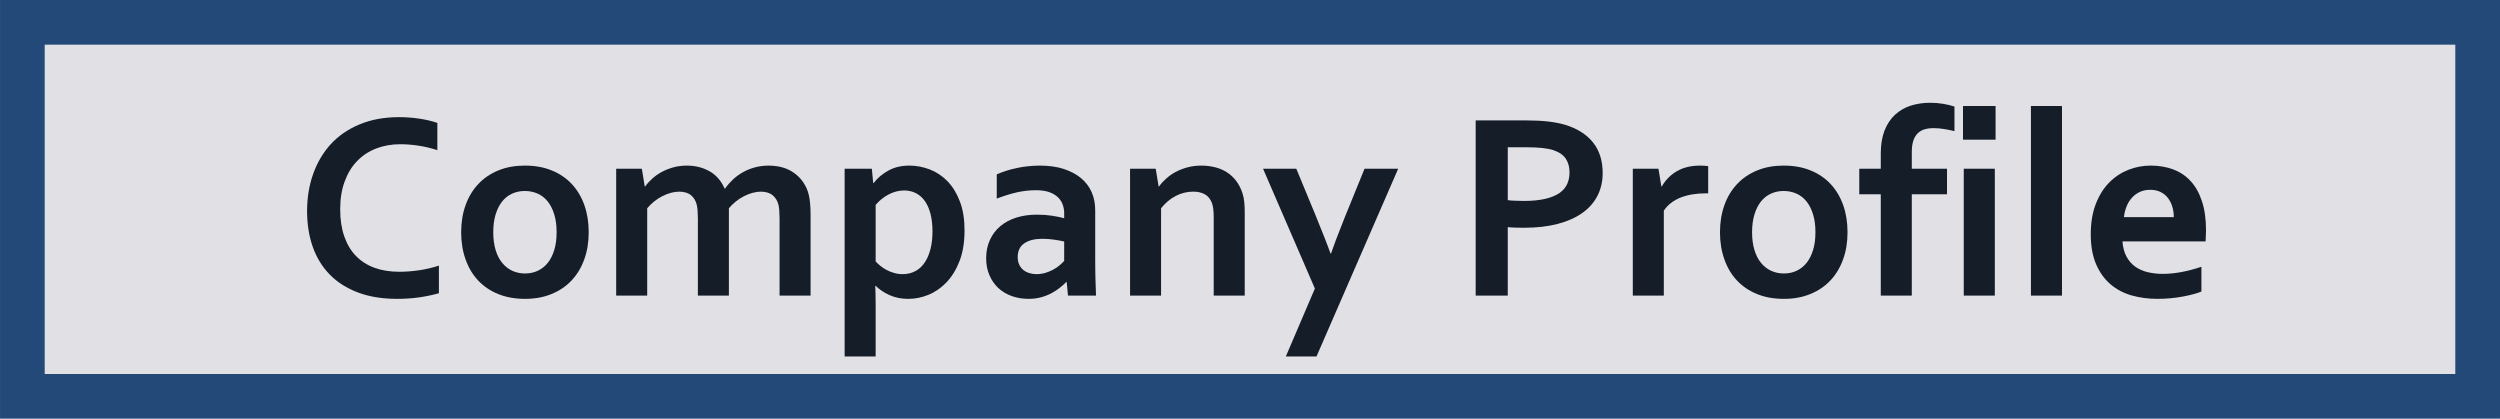
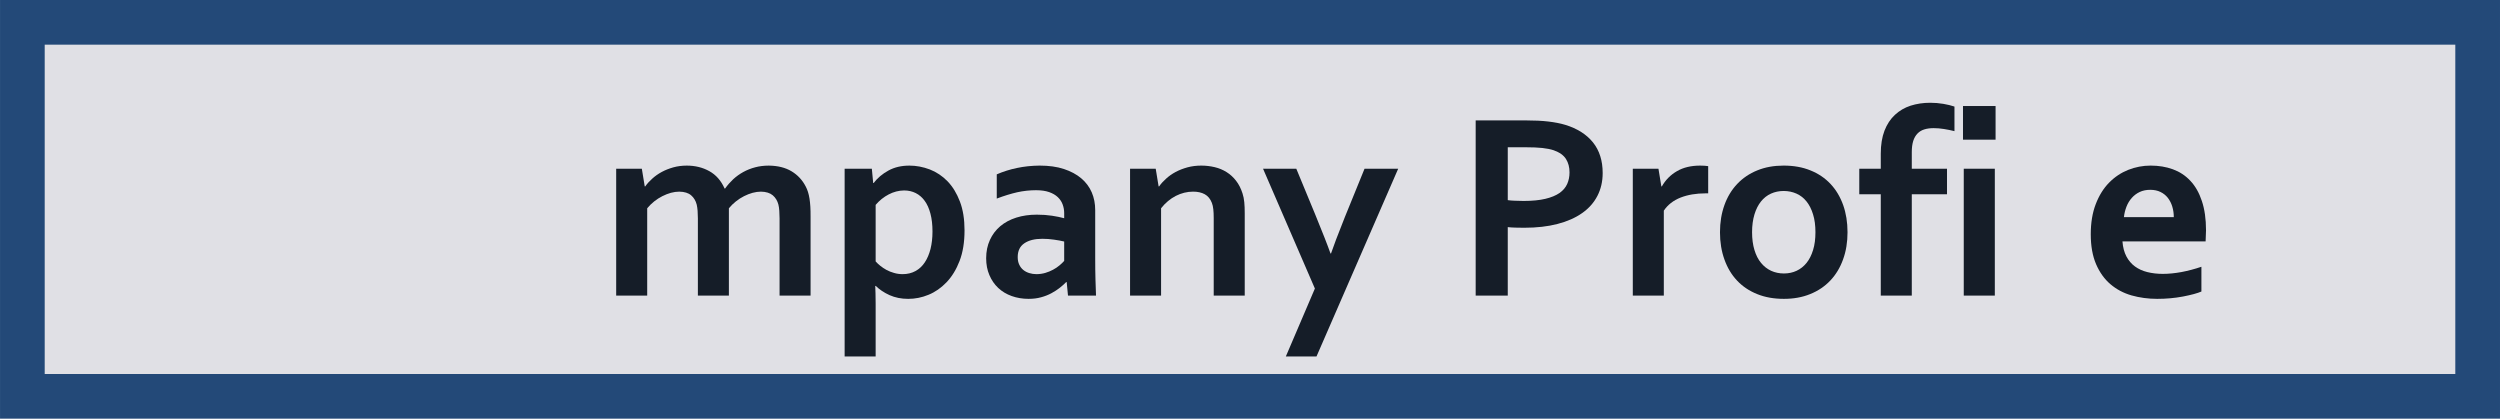
<svg xmlns="http://www.w3.org/2000/svg" xml:space="preserve" width="78.941mm" height="13.22mm" shape-rendering="geometricPrecision" text-rendering="geometricPrecision" image-rendering="optimizeQuality" fill-rule="evenodd" clip-rule="evenodd" viewBox="0 0 1277.56 213.952">
  <g id="Ebene_x0020_1">
    <rect fill="#E0E0E5" stroke="#234978" stroke-width="22.837" x="11.419" y="11.419" width="1254.73" height="191.114" />
-     <path fill="#151D28" fill-rule="nonzero" d="M204.487 73.707c-4.454,0 -8.587,0.754 -12.355,2.216 -3.768,1.461 -6.988,3.609 -9.683,6.417 -2.717,2.809 -4.82,6.281 -6.326,10.414 -1.529,4.111 -2.284,8.838 -2.284,14.136 0,5.276 0.685,9.911 2.078,13.886 1.393,3.996 3.357,7.33 5.96,10.002 2.581,2.672 5.732,4.705 9.455,6.053 3.722,1.369 7.948,2.055 12.675,2.055 3.402,0 6.851,-0.275 10.39,-0.799 3.517,-0.549 6.807,-1.325 9.89,-2.353l0 14.114c-3.13,0.89 -6.486,1.599 -10.095,2.123 -3.607,0.503 -7.352,0.754 -11.235,0.754 -7.582,0 -14.251,-1.073 -20.006,-3.243 -5.755,-2.169 -10.573,-5.206 -14.433,-9.157 -3.86,-3.95 -6.76,-8.678 -8.7,-14.182 -1.942,-5.527 -2.9,-11.602 -2.9,-18.247 0,-6.805 1.028,-13.154 3.106,-19.001 2.078,-5.846 5.069,-10.893 8.974,-15.187 3.905,-4.269 8.793,-7.65 14.64,-10.094 5.868,-2.466 12.515,-3.7 19.914,-3.745 3.79,0 7.375,0.251 10.778,0.777 3.379,0.502 6.44,1.233 9.158,2.169l0 13.908c-3.564,-1.118 -6.898,-1.895 -9.981,-2.329 -3.06,-0.456 -6.075,-0.686 -9.021,-0.686z" />
-     <path id="1" fill="#151D28" fill-rule="nonzero" d="M284.439 118.674c0,-3.424 -0.387,-6.462 -1.209,-9.089 -0.799,-2.649 -1.919,-4.841 -3.335,-6.622 -1.439,-1.804 -3.151,-3.128 -5.161,-4.02 -2.01,-0.89 -4.179,-1.346 -6.554,-1.346 -2.306,0 -4.475,0.456 -6.462,1.346 -1.965,0.892 -3.677,2.216 -5.116,4.02 -1.416,1.782 -2.534,3.973 -3.334,6.622 -0.799,2.627 -1.211,5.664 -1.211,9.089 0,3.426 0.411,6.464 1.211,9.09 0.799,2.649 1.918,4.841 3.379,6.6 1.439,1.758 3.175,3.106 5.138,4.018 1.987,0.914 4.18,1.371 6.532,1.371 2.376,0 4.522,-0.456 6.486,-1.371 1.963,-0.913 3.653,-2.261 5.091,-4.018 1.416,-1.759 2.536,-3.95 3.335,-6.6 0.822,-2.627 1.209,-5.664 1.209,-9.09zm16.397 0c0,5.093 -0.753,9.73 -2.284,13.908 -1.507,4.203 -3.677,7.788 -6.509,10.78 -2.831,2.991 -6.257,5.297 -10.277,6.919 -4.018,1.644 -8.495,2.444 -13.45,2.444 -5.093,0 -9.637,-0.799 -13.68,-2.444 -4.041,-1.622 -7.467,-3.928 -10.277,-6.919 -2.808,-2.992 -4.955,-6.577 -6.44,-10.78 -1.507,-4.179 -2.261,-8.815 -2.261,-13.908 0,-5.091 0.777,-9.728 2.284,-13.907 1.507,-4.203 3.7,-7.788 6.532,-10.78 2.832,-2.991 6.257,-5.299 10.254,-6.919 4.018,-1.644 8.495,-2.444 13.45,-2.444 5.093,0 9.66,0.799 13.68,2.444 4.043,1.62 7.467,3.928 10.277,6.919 2.809,2.992 4.955,6.577 6.462,10.78 1.486,4.179 2.238,8.815 2.238,13.907z" />
    <path id="12" fill="#151D28" fill-rule="nonzero" d="M398.374 111.572c0,-1.371 -0.045,-2.672 -0.138,-3.86 -0.091,-1.211 -0.228,-2.261 -0.456,-3.151 -0.503,-1.965 -1.461,-3.541 -2.877,-4.75 -1.439,-1.211 -3.449,-1.827 -6.028,-1.874 -1.371,0 -2.809,0.206 -4.271,0.594 -1.484,0.411 -2.947,0.982 -4.386,1.714 -1.461,0.73 -2.831,1.622 -4.156,2.672 -1.324,1.05 -2.512,2.214 -3.585,3.517l0 44.623 -15.849 0 0 -39.485c0,-1.371 -0.047,-2.672 -0.138,-3.86 -0.092,-1.211 -0.251,-2.261 -0.456,-3.151 -0.503,-1.965 -1.439,-3.541 -2.855,-4.75 -1.393,-1.211 -3.426,-1.827 -6.053,-1.874 -1.392,0 -2.808,0.206 -4.294,0.594 -1.461,0.411 -2.923,0.982 -4.362,1.714 -1.461,0.73 -2.832,1.622 -4.156,2.672 -1.324,1.05 -2.512,2.214 -3.585,3.517l0 44.623 -15.85 0 0 -64.835 13.109 0 1.484 9.043 0.252 0c0.935,-1.346 2.123,-2.672 3.562,-3.95 1.416,-1.301 3.038,-2.444 4.842,-3.424 1.803,-0.982 3.79,-1.759 5.96,-2.376 2.146,-0.594 4.452,-0.89 6.851,-0.89 4.271,0 8.129,0.935 11.533,2.831 3.426,1.897 6.028,4.865 7.81,8.885l0.251 0c1.256,-1.759 2.649,-3.335 4.18,-4.774 1.552,-1.414 3.266,-2.648 5.138,-3.675 1.872,-1.028 3.882,-1.827 6.051,-2.398 2.148,-0.571 4.476,-0.867 6.92,-0.867 4.635,0.045 8.518,1.005 11.67,2.9 3.151,1.895 5.572,4.499 7.262,7.81 0.456,0.845 0.822,1.758 1.141,2.763 0.32,1.005 0.571,2.125 0.777,3.381 0.183,1.256 0.343,2.625 0.434,4.156 0.092,1.507 0.115,3.243 0.115,5.206l0 40.217 -15.849 0 0 -39.485z" />
    <path id="123" fill="#151D28" fill-rule="nonzero" d="M461.998 97.321c-2.763,0.047 -5.389,0.732 -7.901,2.055 -2.489,1.303 -4.705,3.083 -6.622,5.321l0 28.89c0.662,0.777 1.484,1.529 2.419,2.284 0.937,0.754 1.987,1.439 3.13,2.078 1.164,0.617 2.442,1.143 3.858,1.531 1.393,0.411 2.855,0.617 4.386,0.617 2.444,0 4.635,-0.526 6.554,-1.576 1.918,-1.05 3.517,-2.534 4.773,-4.454 1.279,-1.918 2.238,-4.201 2.923,-6.851 0.662,-2.672 1.005,-5.617 1.005,-8.883 0,-3.471 -0.343,-6.532 -1.05,-9.158 -0.686,-2.627 -1.667,-4.818 -2.947,-6.554 -1.256,-1.735 -2.785,-3.06 -4.567,-3.95 -1.78,-0.89 -3.768,-1.348 -5.96,-1.348zm2.078 55.404c-3.494,0 -6.645,-0.639 -9.477,-1.895 -2.832,-1.279 -5.184,-2.855 -7.056,-4.727l-0.274 0c0.045,0.89 0.091,2.146 0.136,3.79 0.045,1.622 0.07,3.403 0.07,5.321l0 26.948 -15.85 0 0 -95.939 13.908 0 0.685 7.286 0.252 0c1.963,-2.581 4.499,-4.705 7.558,-6.372 3.083,-1.69 6.647,-2.512 10.712,-2.512 3.517,0 6.988,0.662 10.413,1.963 3.403,1.325 6.417,3.334 9.066,6.053 2.627,2.74 4.727,6.166 6.304,10.322 1.599,4.133 2.376,9.066 2.376,14.776 0,6.028 -0.845,11.236 -2.536,15.621 -1.69,4.384 -3.928,8.038 -6.69,10.916 -2.764,2.877 -5.825,5.001 -9.204,6.372 -3.357,1.393 -6.828,2.078 -10.392,2.078z" />
    <path id="1234" fill="#151D28" fill-rule="nonzero" d="M545.103 144.16l-0.274 0c-0.892,0.937 -1.965,1.897 -3.221,2.877 -1.233,0.982 -2.672,1.919 -4.271,2.787 -1.599,0.867 -3.379,1.576 -5.344,2.101 -1.963,0.549 -4.088,0.799 -6.372,0.799 -3.083,0 -5.938,-0.479 -8.632,-1.439 -2.672,-0.96 -4.955,-2.329 -6.873,-4.133 -1.919,-1.804 -3.426,-3.996 -4.522,-6.577 -1.097,-2.557 -1.644,-5.412 -1.644,-8.587 0,-3.471 0.639,-6.6 1.918,-9.362 1.256,-2.764 3.038,-5.116 5.299,-7.035 2.284,-1.918 5.001,-3.379 8.176,-4.384 3.174,-1.005 6.668,-1.507 10.505,-1.507 2.808,0 5.389,0.183 7.765,0.547 2.352,0.366 4.429,0.777 6.211,1.28l0 -2.627c0,-1.508 -0.251,-2.97 -0.777,-4.386 -0.502,-1.392 -1.324,-2.648 -2.466,-3.745 -1.143,-1.096 -2.627,-1.963 -4.454,-2.602 -1.827,-0.641 -4.064,-0.96 -6.69,-0.96 -3.198,0 -6.417,0.343 -9.637,1.05 -3.198,0.732 -6.692,1.804 -10.437,3.221l0 -12.379c3.266,-1.414 6.715,-2.512 10.367,-3.264 3.677,-0.777 7.514,-1.165 11.511,-1.211 4.727,0 8.883,0.57 12.423,1.735 3.539,1.165 6.509,2.764 8.883,4.773 2.398,2.033 4.18,4.431 5.367,7.194 1.188,2.764 1.759,5.778 1.759,9.043l0 24.413c0,4.294 0.045,7.971 0.138,11.053 0.091,3.06 0.181,5.823 0.274,8.221l-14.319 0 -0.662 -6.898zm-1.279 -20.736c-1.508,-0.364 -3.243,-0.685 -5.208,-0.958 -1.963,-0.298 -3.95,-0.434 -5.96,-0.434 -3.881,0 -6.941,0.753 -9.202,2.306 -2.261,1.529 -3.381,3.882 -3.381,7.056 0,1.461 0.251,2.742 0.777,3.837 0.502,1.096 1.211,2.01 2.078,2.717 0.867,0.709 1.872,1.233 3.038,1.599 1.165,0.366 2.374,0.549 3.677,0.549 1.599,0 3.128,-0.228 4.544,-0.639 1.439,-0.435 2.74,-0.96 3.95,-1.622 1.211,-0.639 2.284,-1.371 3.243,-2.17 0.96,-0.799 1.782,-1.576 2.444,-2.329l0 -9.913z" />
-     <path id="12345" fill="#151D28" fill-rule="nonzero" d="M592.078 95.266l0.252 0c0.935,-1.346 2.123,-2.672 3.562,-3.95 1.416,-1.301 3.038,-2.444 4.865,-3.424 1.827,-0.982 3.858,-1.759 6.074,-2.376 2.193,-0.594 4.544,-0.89 7.058,-0.89 2.352,0 4.635,0.274 6.851,0.799 2.216,0.524 4.224,1.369 6.051,2.512 1.827,1.141 3.449,2.602 4.842,4.407 1.416,1.804 2.512,3.975 3.311,6.464 0.456,1.369 0.754,2.877 0.913,4.522 0.16,1.622 0.23,3.494 0.23,5.64l0 42.089 -15.85 0 0 -39.6c0,-1.758 -0.068,-3.243 -0.206,-4.499 -0.136,-1.233 -0.364,-2.329 -0.73,-3.266 -0.799,-2.055 -2.01,-3.539 -3.654,-4.429 -1.622,-0.89 -3.585,-1.325 -5.915,-1.325 -3.083,0 -6.028,0.732 -8.861,2.17 -2.832,1.461 -5.344,3.562 -7.535,6.326l0 44.623 -15.85 0 0 -64.835 13.109 0 1.484 9.043z" />
+     <path id="12345" fill="#151D28" fill-rule="nonzero" d="M592.078 95.266l0.252 0c0.935,-1.346 2.123,-2.672 3.562,-3.95 1.416,-1.301 3.038,-2.444 4.865,-3.424 1.827,-0.982 3.858,-1.759 6.074,-2.376 2.193,-0.594 4.544,-0.89 7.058,-0.89 2.352,0 4.635,0.274 6.851,0.799 2.216,0.524 4.224,1.369 6.051,2.512 1.827,1.141 3.449,2.602 4.842,4.407 1.416,1.804 2.512,3.975 3.311,6.464 0.456,1.369 0.754,2.877 0.913,4.522 0.16,1.622 0.23,3.494 0.23,5.64l0 42.089 -15.85 0 0 -39.6c0,-1.758 -0.068,-3.243 -0.206,-4.499 -0.136,-1.233 -0.364,-2.329 -0.73,-3.266 -0.799,-2.055 -2.01,-3.539 -3.654,-4.429 -1.622,-0.89 -3.585,-1.325 -5.915,-1.325 -3.083,0 -6.028,0.732 -8.861,2.17 -2.832,1.461 -5.344,3.562 -7.535,6.326l0 44.623 -15.85 0 0 -64.835 13.109 0 1.484 9.043" />
    <path id="123456" fill="#151D28" fill-rule="nonzero" d="M645.448 86.222l16.991 0 9.705 23.478c3.654,8.929 6.258,15.528 7.765,19.822l0.274 0c1.12,-3.357 3.471,-9.545 7.08,-18.611l10.049 -24.688 17.195 0 -41.746 95.939 -15.666 0 14.844 -34.712 -26.491 -61.226z" />
    <path id="1234567" fill="#151D28" fill-rule="nonzero" d="M778.864 116.39c-1.486,0 -2.924,-0.023 -4.363,-0.068 -1.414,-0.023 -2.763,-0.115 -3.996,-0.251l0 34.986 -16.397 0 0 -89.522 25.829 0c4.316,0 8.106,0.183 11.327,0.571 3.243,0.388 6.121,0.937 8.678,1.712 6.098,1.872 10.803,4.865 14.114,8.953 3.289,4.111 4.955,9.317 4.955,15.666 0,4.316 -0.913,8.221 -2.695,11.67 -1.782,3.449 -4.384,6.394 -7.81,8.793 -3.449,2.421 -7.627,4.271 -12.583,5.549 -4.955,1.301 -10.642,1.94 -17.059,1.94zm-8.359 -14.112c0.937,0.136 2.123,0.251 3.562,0.296 1.461,0.068 2.97,0.115 4.522,0.115 4.408,0 8.108,-0.366 11.099,-1.075 2.992,-0.707 5.413,-1.712 7.241,-2.968 1.826,-1.279 3.128,-2.809 3.95,-4.637 0.799,-1.803 1.188,-3.768 1.188,-5.914 0,-2.627 -0.594,-4.91 -1.804,-6.83 -1.188,-1.918 -3.289,-3.402 -6.281,-4.476 -1.575,-0.524 -3.494,-0.913 -5.8,-1.164 -2.284,-0.251 -5.116,-0.366 -8.45,-0.366l-9.226 0 0 27.017z" />
    <path id="12345678" fill="#151D28" fill-rule="nonzero" d="M872.93 98.807l-1.325 0c-4.863,0 -9.134,0.73 -12.811,2.169 -3.677,1.461 -6.532,3.677 -8.54,6.669l0 43.413 -15.85 0 0 -64.835 13.109 0 1.484 9.043 0.252 0c1.872,-3.311 4.452,-5.914 7.741,-7.81 3.266,-1.895 7.216,-2.831 11.808,-2.831 1.599,0 2.991,0.091 4.133,0.274l0 13.908z" />
    <path id="123456789" fill="#151D28" fill-rule="nonzero" d="M927.738 118.674c0,-3.424 -0.387,-6.462 -1.209,-9.089 -0.799,-2.649 -1.919,-4.841 -3.335,-6.622 -1.439,-1.804 -3.151,-3.128 -5.161,-4.02 -2.01,-0.89 -4.179,-1.346 -6.554,-1.346 -2.306,0 -4.475,0.456 -6.462,1.346 -1.965,0.892 -3.677,2.216 -5.116,4.02 -1.416,1.782 -2.534,3.973 -3.334,6.622 -0.799,2.627 -1.211,5.664 -1.211,9.089 0,3.426 0.411,6.464 1.211,9.09 0.799,2.649 1.918,4.841 3.379,6.6 1.439,1.758 3.175,3.106 5.138,4.018 1.987,0.914 4.18,1.371 6.532,1.371 2.376,0 4.522,-0.456 6.486,-1.371 1.963,-0.913 3.653,-2.261 5.091,-4.018 1.416,-1.759 2.536,-3.95 3.335,-6.6 0.822,-2.627 1.209,-5.664 1.209,-9.09zm16.397 0c0,5.093 -0.753,9.73 -2.284,13.908 -1.507,4.203 -3.677,7.788 -6.509,10.78 -2.831,2.991 -6.257,5.297 -10.277,6.919 -4.018,1.644 -8.495,2.444 -13.45,2.444 -5.093,0 -9.637,-0.799 -13.68,-2.444 -4.041,-1.622 -7.467,-3.928 -10.277,-6.919 -2.808,-2.992 -4.955,-6.577 -6.44,-10.78 -1.507,-4.179 -2.261,-8.815 -2.261,-13.908 0,-5.091 0.777,-9.728 2.284,-13.907 1.507,-4.203 3.7,-7.788 6.532,-10.78 2.832,-2.991 6.257,-5.299 10.254,-6.919 4.018,-1.644 8.495,-2.444 13.45,-2.444 5.093,0 9.66,0.799 13.68,2.444 4.043,1.62 7.467,3.928 10.277,6.919 2.809,2.992 4.955,6.577 6.462,10.78 1.486,4.179 2.238,8.815 2.238,13.907z" />
    <path id="12345678910" fill="#151D28" fill-rule="nonzero" d="M998.785 67.017c-1.735,-0.434 -3.539,-0.799 -5.389,-1.096 -1.85,-0.298 -3.586,-0.435 -5.253,-0.435 -1.78,0 -3.357,0.206 -4.75,0.641 -1.371,0.411 -2.534,1.118 -3.494,2.101 -0.96,0.982 -1.69,2.261 -2.193,3.813 -0.479,1.554 -0.73,3.449 -0.73,5.687l0 8.495 17.995 0 0 13.041 -17.995 0 0 51.794 -15.849 0 0 -51.794 -10.986 0 0 -13.041 10.986 0 0 -7.695c0,-4.544 0.639,-8.45 1.895,-11.738 1.279,-3.289 3.06,-5.983 5.321,-8.085 2.284,-2.123 4.955,-3.7 8.038,-4.703 3.083,-0.982 6.417,-1.486 10.026,-1.486 2.238,0 4.452,0.183 6.668,0.549 2.193,0.388 4.111,0.845 5.71,1.393l0 12.56z" />
    <path id="1234567891011" fill="#151D28" fill-rule="nonzero" d="M1003.53 86.222l15.873 0 0 64.835 -15.873 0 0 -64.835zm-0.388 -32.041l16.648 0 0 17.197 -16.648 0 0 -17.197z" />
-     <polygon id="123456789101112" fill="#151D28" fill-rule="nonzero" points="1037.86,151.058 1037.86,54.182 1053.73,54.182 1053.73,151.058 " />
    <path id="12345678910111213" fill="#151D28" fill-rule="nonzero" d="M1105.18 139.959c3.083,0 6.279,-0.32 9.637,-0.937 3.334,-0.639 6.737,-1.529 10.162,-2.695l0 12.652c-2.055,0.89 -5.206,1.735 -9.432,2.557 -4.247,0.799 -8.632,1.188 -13.177,1.188 -4.59,0 -8.951,-0.594 -13.085,-1.758 -4.135,-1.188 -7.72,-3.107 -10.803,-5.732 -3.083,-2.627 -5.527,-6.053 -7.331,-10.231 -1.804,-4.203 -2.717,-9.272 -2.717,-15.255 0,-5.893 0.845,-11.031 2.557,-15.462 1.691,-4.407 3.975,-8.061 6.83,-10.961 2.855,-2.9 6.119,-5.07 9.796,-6.532 3.677,-1.439 7.469,-2.169 11.397,-2.169 4.111,0 7.878,0.617 11.35,1.872 3.449,1.256 6.44,3.196 8.953,5.891 2.534,2.672 4.499,6.121 5.891,10.324 1.416,4.224 2.125,9.202 2.125,14.957 -0.047,2.238 -0.115,4.135 -0.206,5.687l-42.5 0c0.228,2.992 0.89,5.549 2.01,7.674 1.118,2.101 2.58,3.836 4.384,5.138 1.804,1.324 3.928,2.284 6.326,2.877 2.397,0.592 5.023,0.913 7.833,0.913zm-6.372 -42.956c-1.987,0 -3.792,0.366 -5.344,1.096 -1.554,0.732 -2.9,1.737 -4.043,3.015 -1.141,1.279 -2.055,2.763 -2.717,4.454 -0.662,1.69 -1.12,3.494 -1.325,5.412l25.488 0c0,-1.918 -0.252,-3.722 -0.777,-5.412 -0.503,-1.691 -1.279,-3.175 -2.261,-4.454 -1.005,-1.279 -2.261,-2.284 -3.769,-3.015 -1.484,-0.73 -3.242,-1.096 -5.252,-1.096z" />
  </g>
</svg>